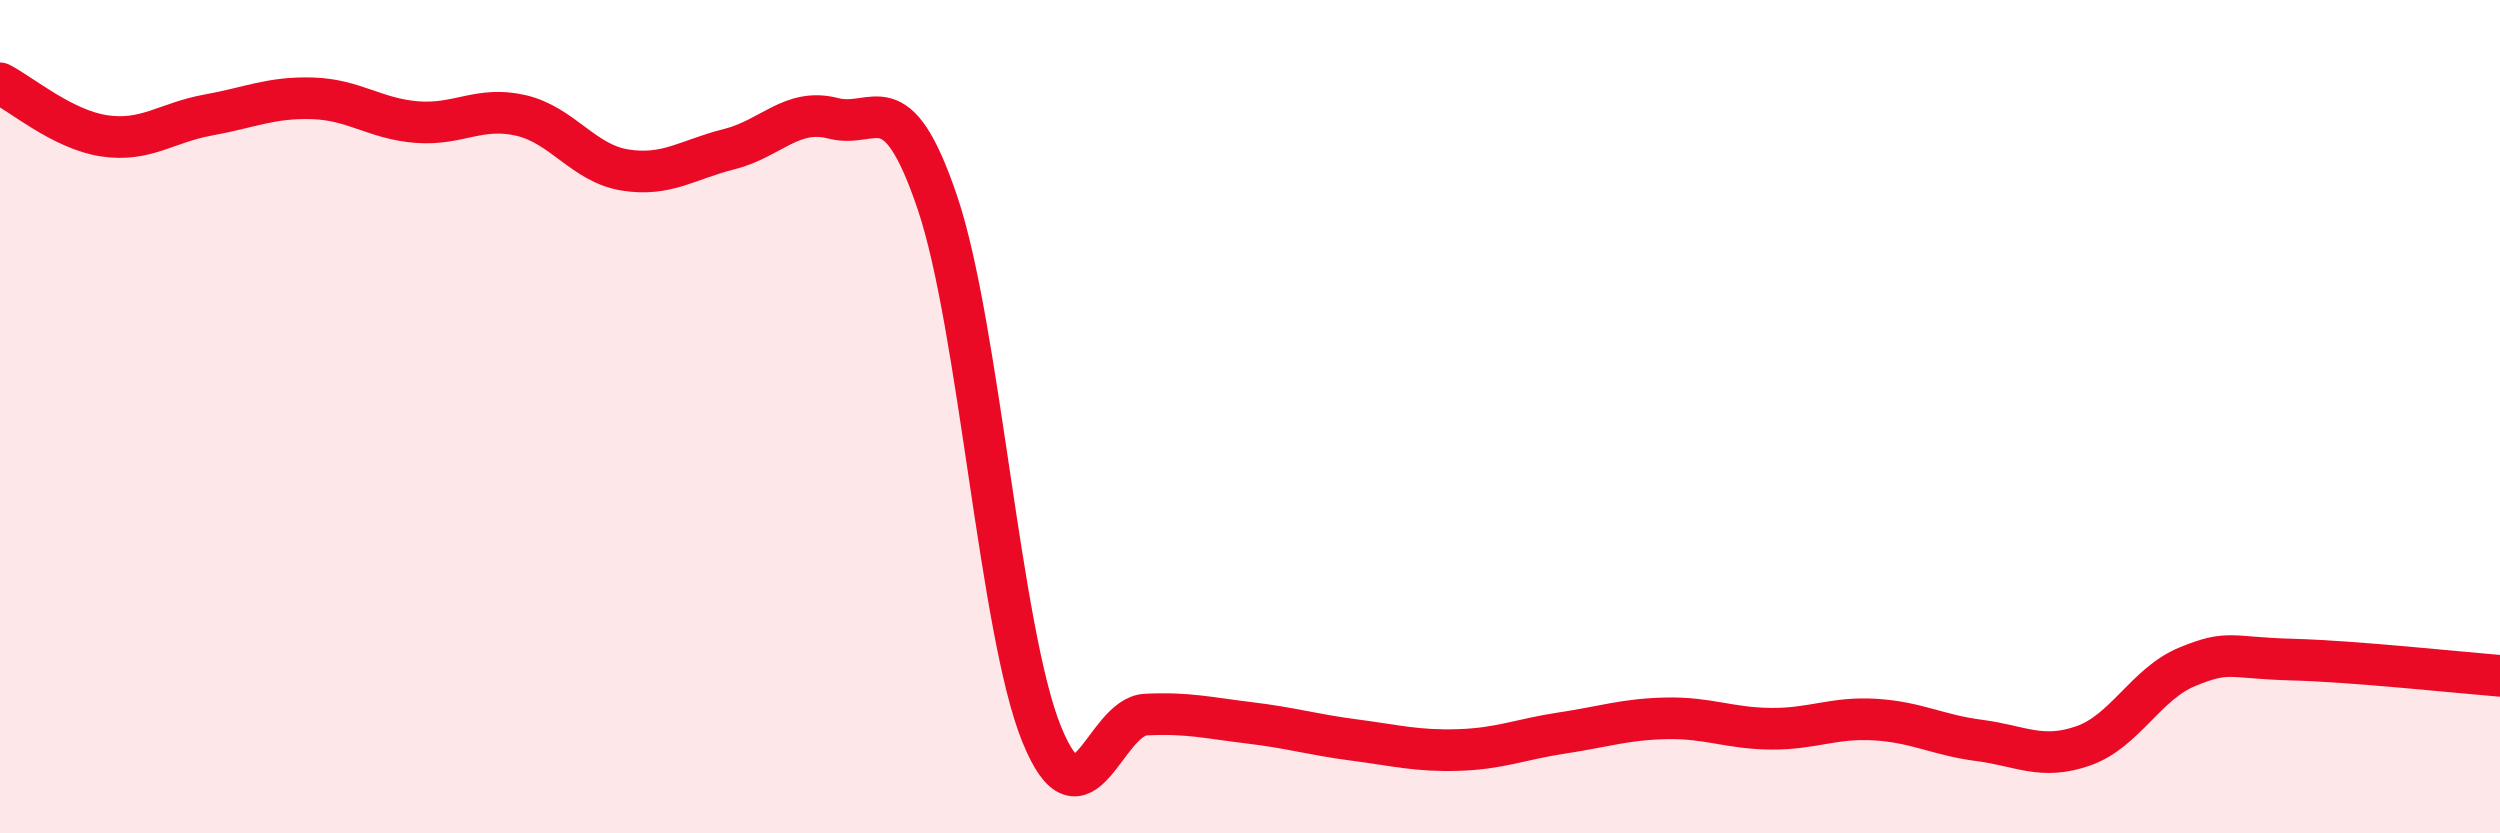
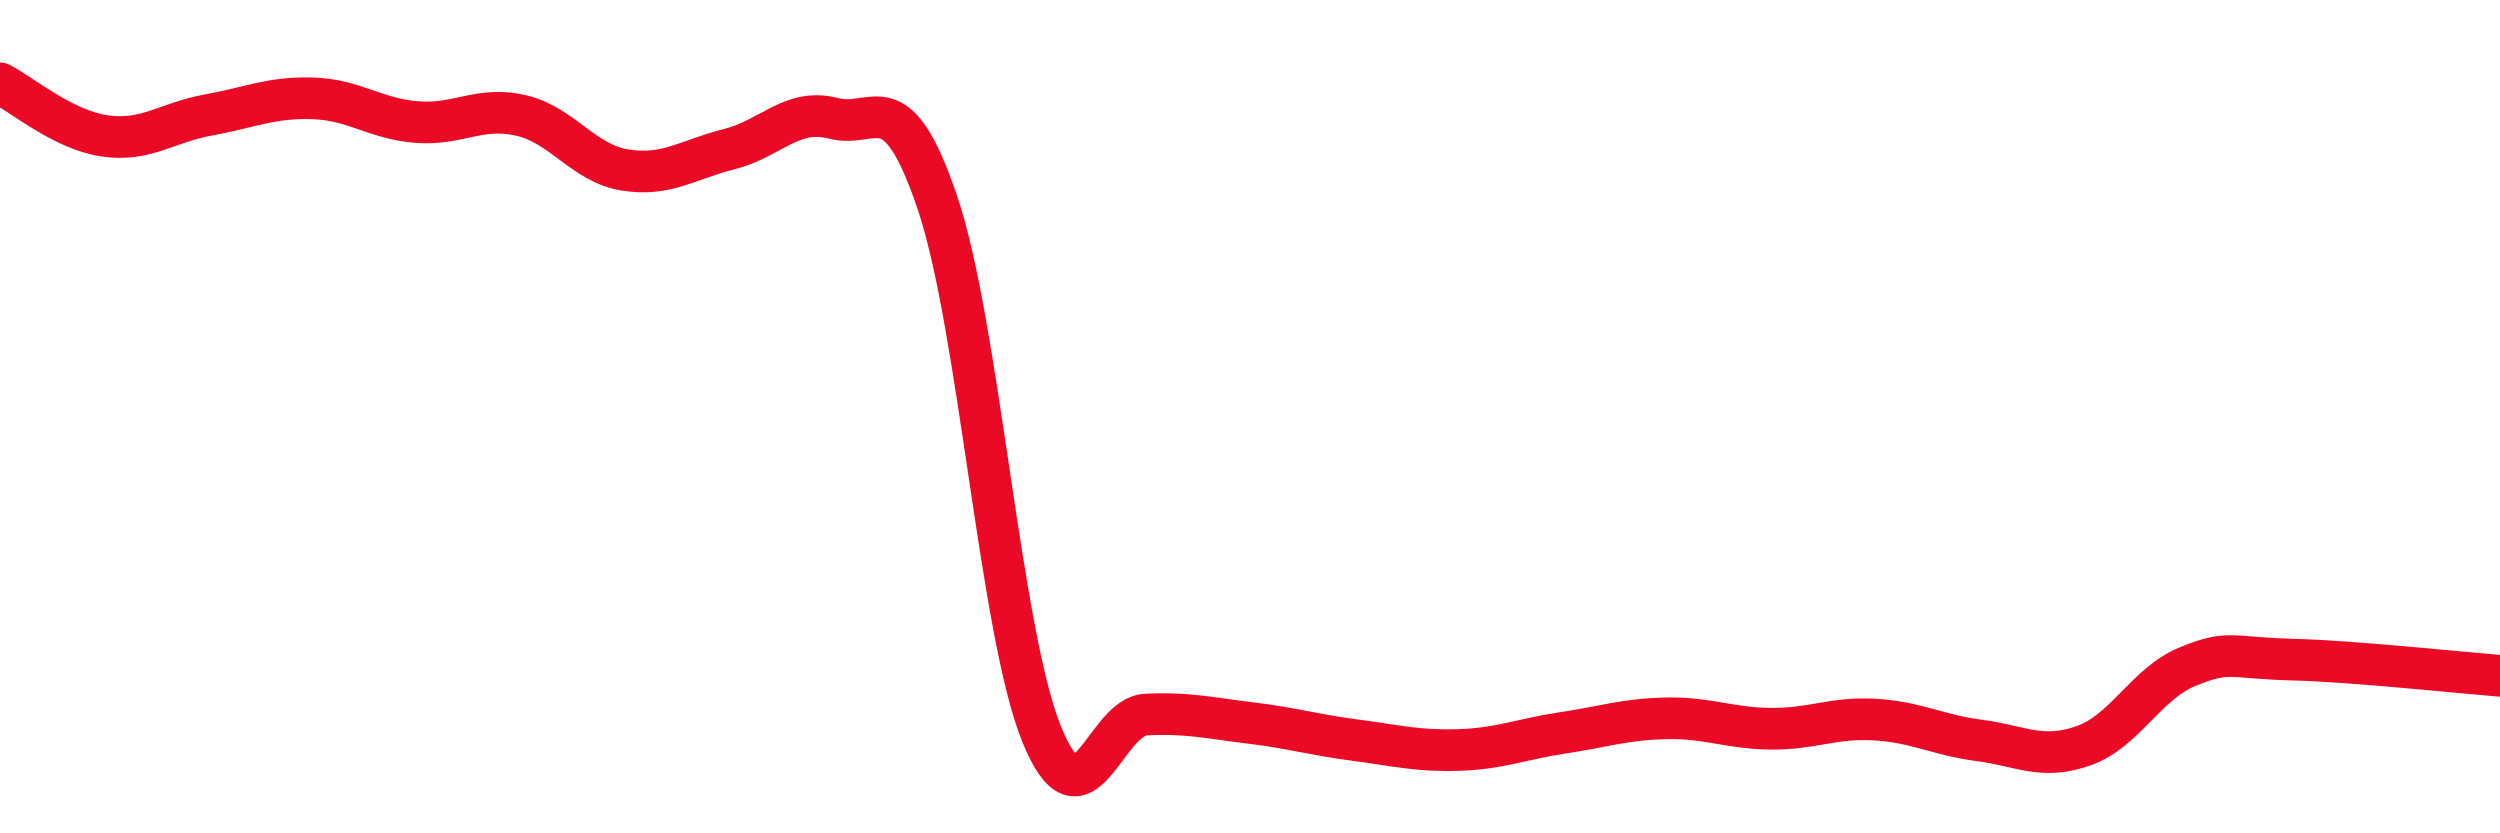
<svg xmlns="http://www.w3.org/2000/svg" width="60" height="20" viewBox="0 0 60 20">
-   <path d="M 0,2 C 0.5,2.25 1.5,3.11 2.5,3.26 C 3.5,3.41 4,2.94 5,2.76 C 6,2.58 6.5,2.33 7.5,2.36 C 8.5,2.39 9,2.85 10,2.93 C 11,3.01 11.5,2.54 12.5,2.77 C 13.5,3 14,3.92 15,4.08 C 16,4.24 16.5,3.83 17.5,3.58 C 18.5,3.33 19,2.58 20,2.84 C 21,3.1 21.5,1.91 22.5,4.87 C 23.5,7.83 24,15.16 25,17.62 C 26,20.08 26.5,17.2 27.5,17.15 C 28.5,17.1 29,17.23 30,17.35 C 31,17.47 31.5,17.63 32.5,17.76 C 33.5,17.89 34,18.03 35,18 C 36,17.97 36.5,17.74 37.5,17.59 C 38.5,17.44 39,17.26 40,17.24 C 41,17.22 41.5,17.48 42.5,17.49 C 43.5,17.5 44,17.21 45,17.27 C 46,17.33 46.5,17.64 47.5,17.77 C 48.5,17.9 49,18.25 50,17.9 C 51,17.55 51.5,16.41 52.5,16 C 53.5,15.59 53.5,15.79 55,15.83 C 56.5,15.87 59,16.14 60,16.22L60 20L0 20Z" fill="#EB0A25" opacity="0.1" stroke-linecap="round" stroke-linejoin="round" />
  <path d="M 0,2 C 0.5,2.25 1.5,3.11 2.5,3.26 C 3.5,3.41 4,2.94 5,2.76 C 6,2.58 6.5,2.33 7.5,2.36 C 8.5,2.39 9,2.85 10,2.93 C 11,3.01 11.5,2.54 12.5,2.77 C 13.5,3 14,3.92 15,4.08 C 16,4.24 16.5,3.83 17.5,3.58 C 18.5,3.33 19,2.58 20,2.84 C 21,3.1 21.5,1.91 22.5,4.87 C 23.5,7.83 24,15.16 25,17.62 C 26,20.08 26.5,17.2 27.5,17.15 C 28.5,17.1 29,17.23 30,17.35 C 31,17.47 31.5,17.63 32.5,17.76 C 33.5,17.89 34,18.03 35,18 C 36,17.97 36.5,17.74 37.5,17.59 C 38.5,17.44 39,17.26 40,17.24 C 41,17.22 41.5,17.48 42.5,17.49 C 43.5,17.5 44,17.21 45,17.27 C 46,17.33 46.5,17.64 47.5,17.77 C 48.5,17.9 49,18.25 50,17.9 C 51,17.55 51.5,16.41 52.5,16 C 53.5,15.59 53.5,15.79 55,15.83 C 56.5,15.87 59,16.14 60,16.22" stroke="#EB0A25" stroke-width="1" fill="none" stroke-linecap="round" stroke-linejoin="round" />
</svg>